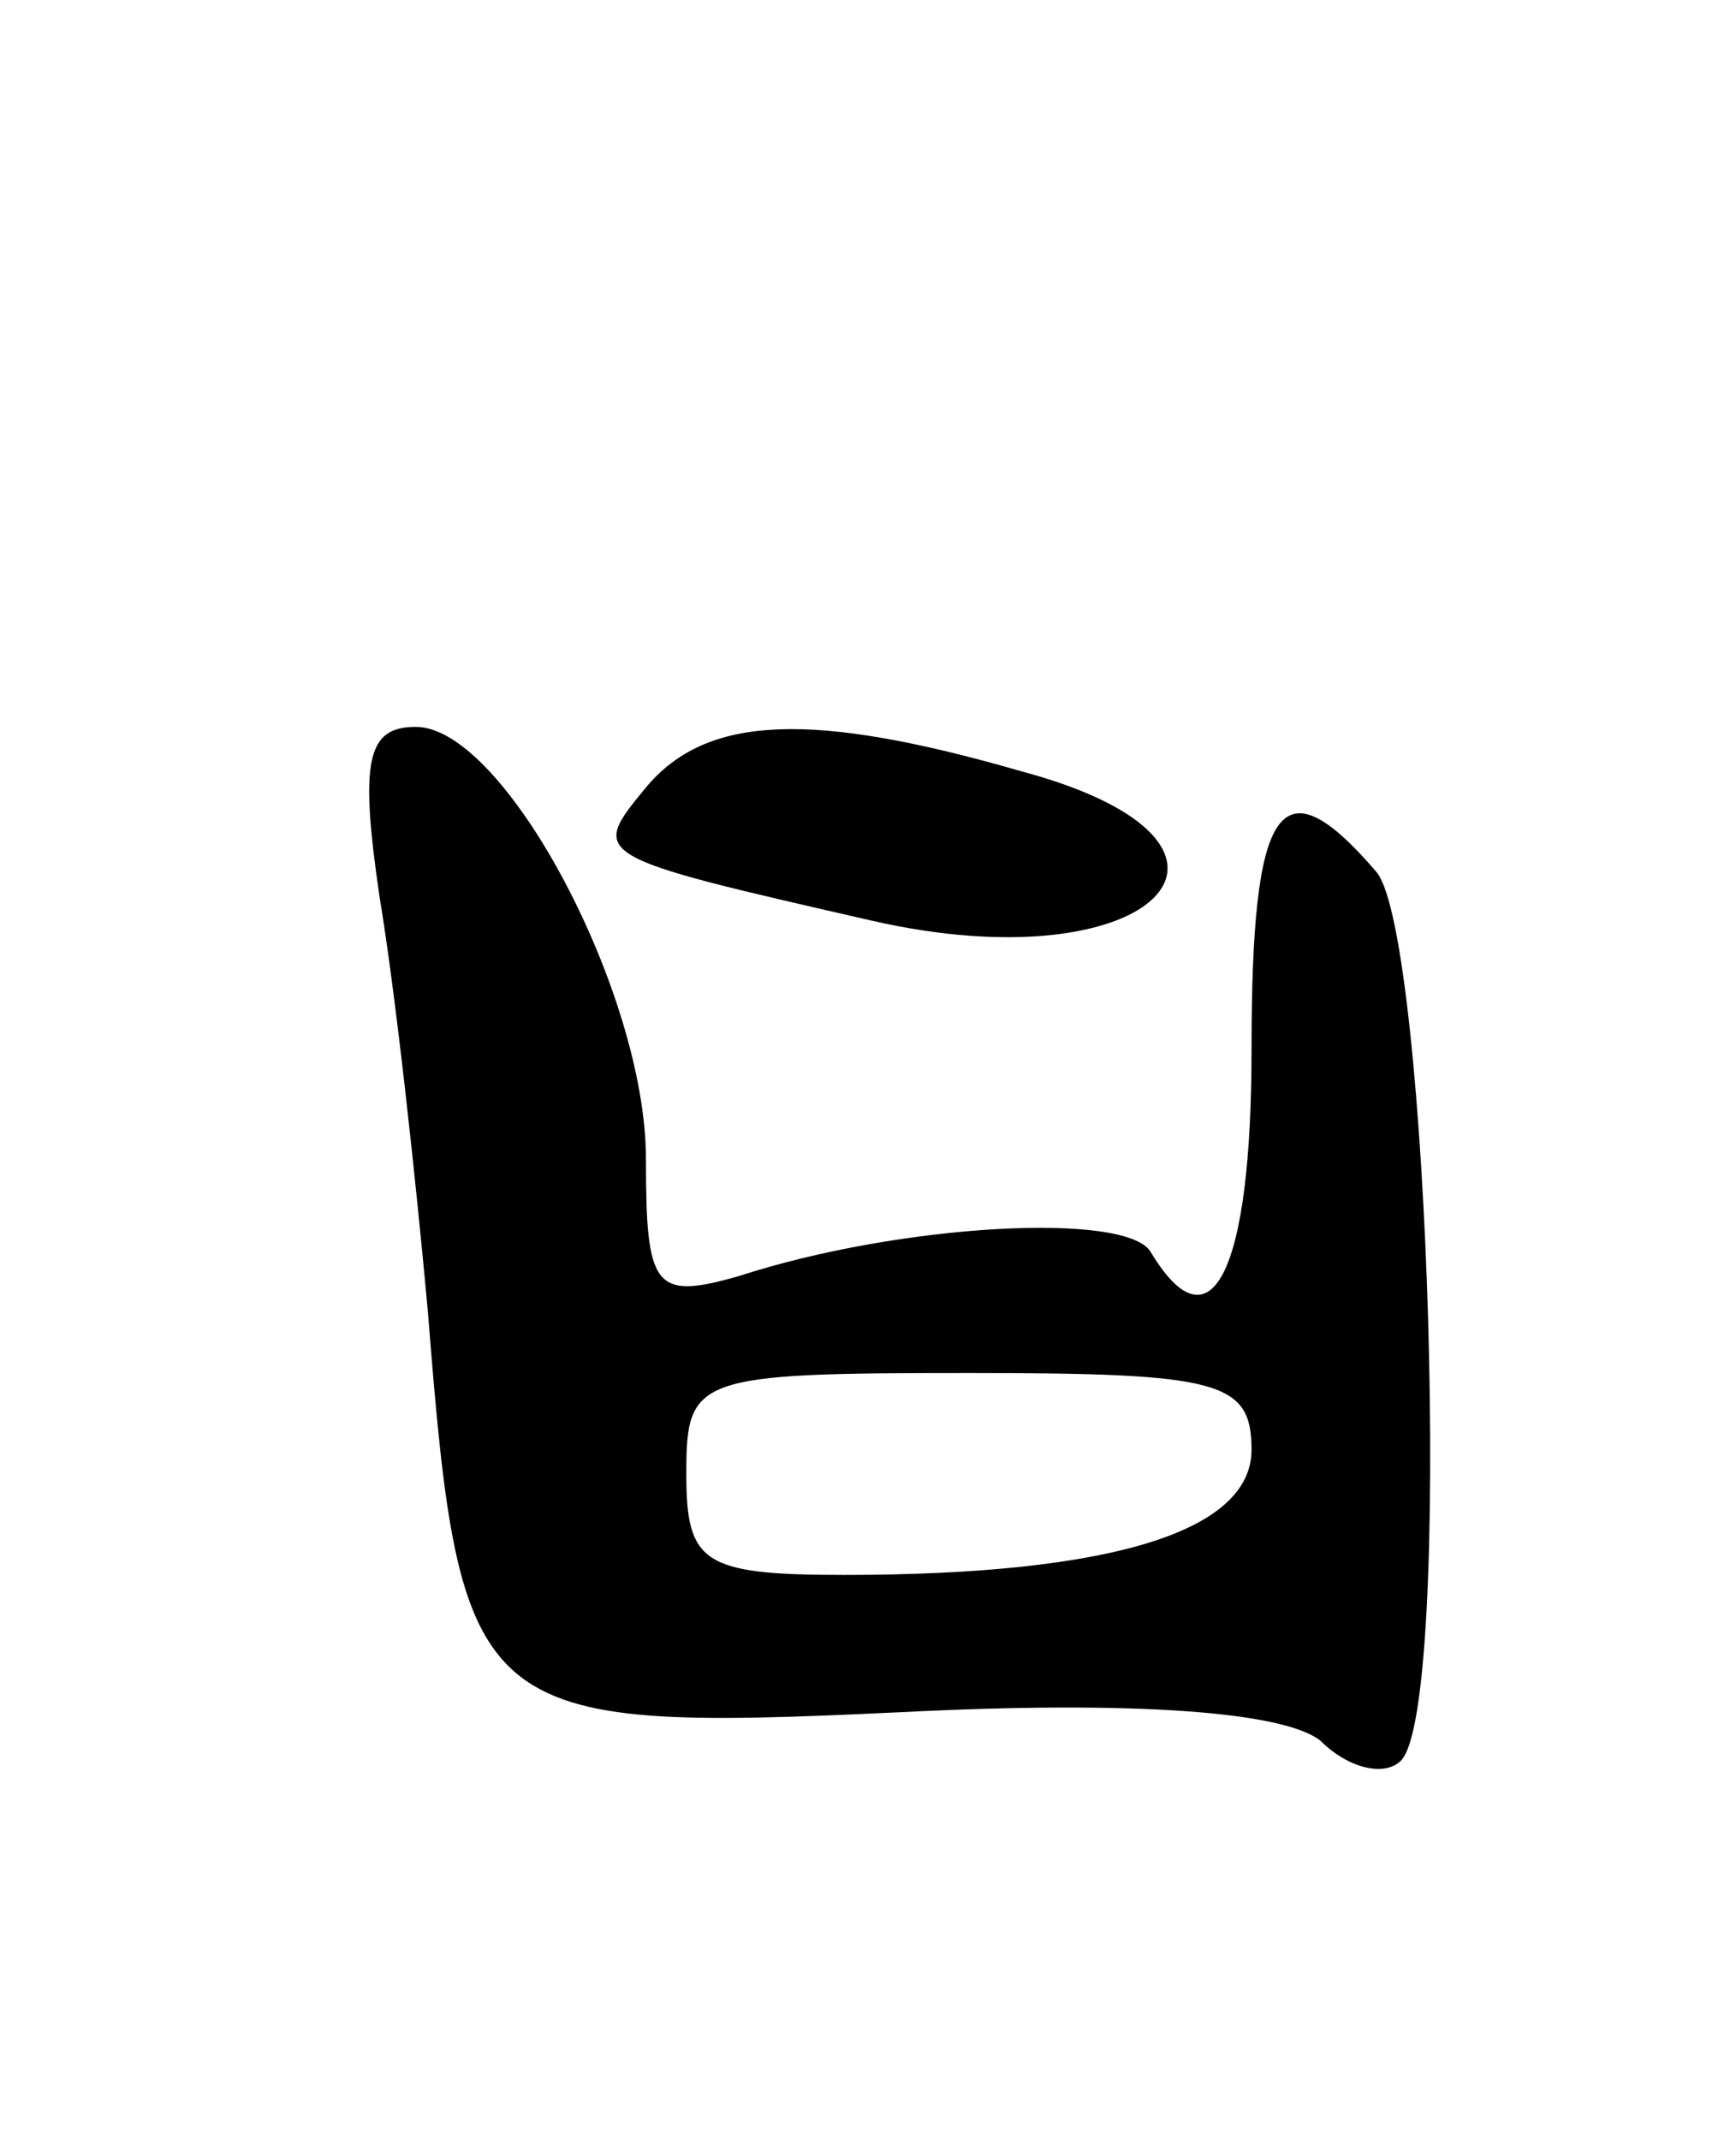
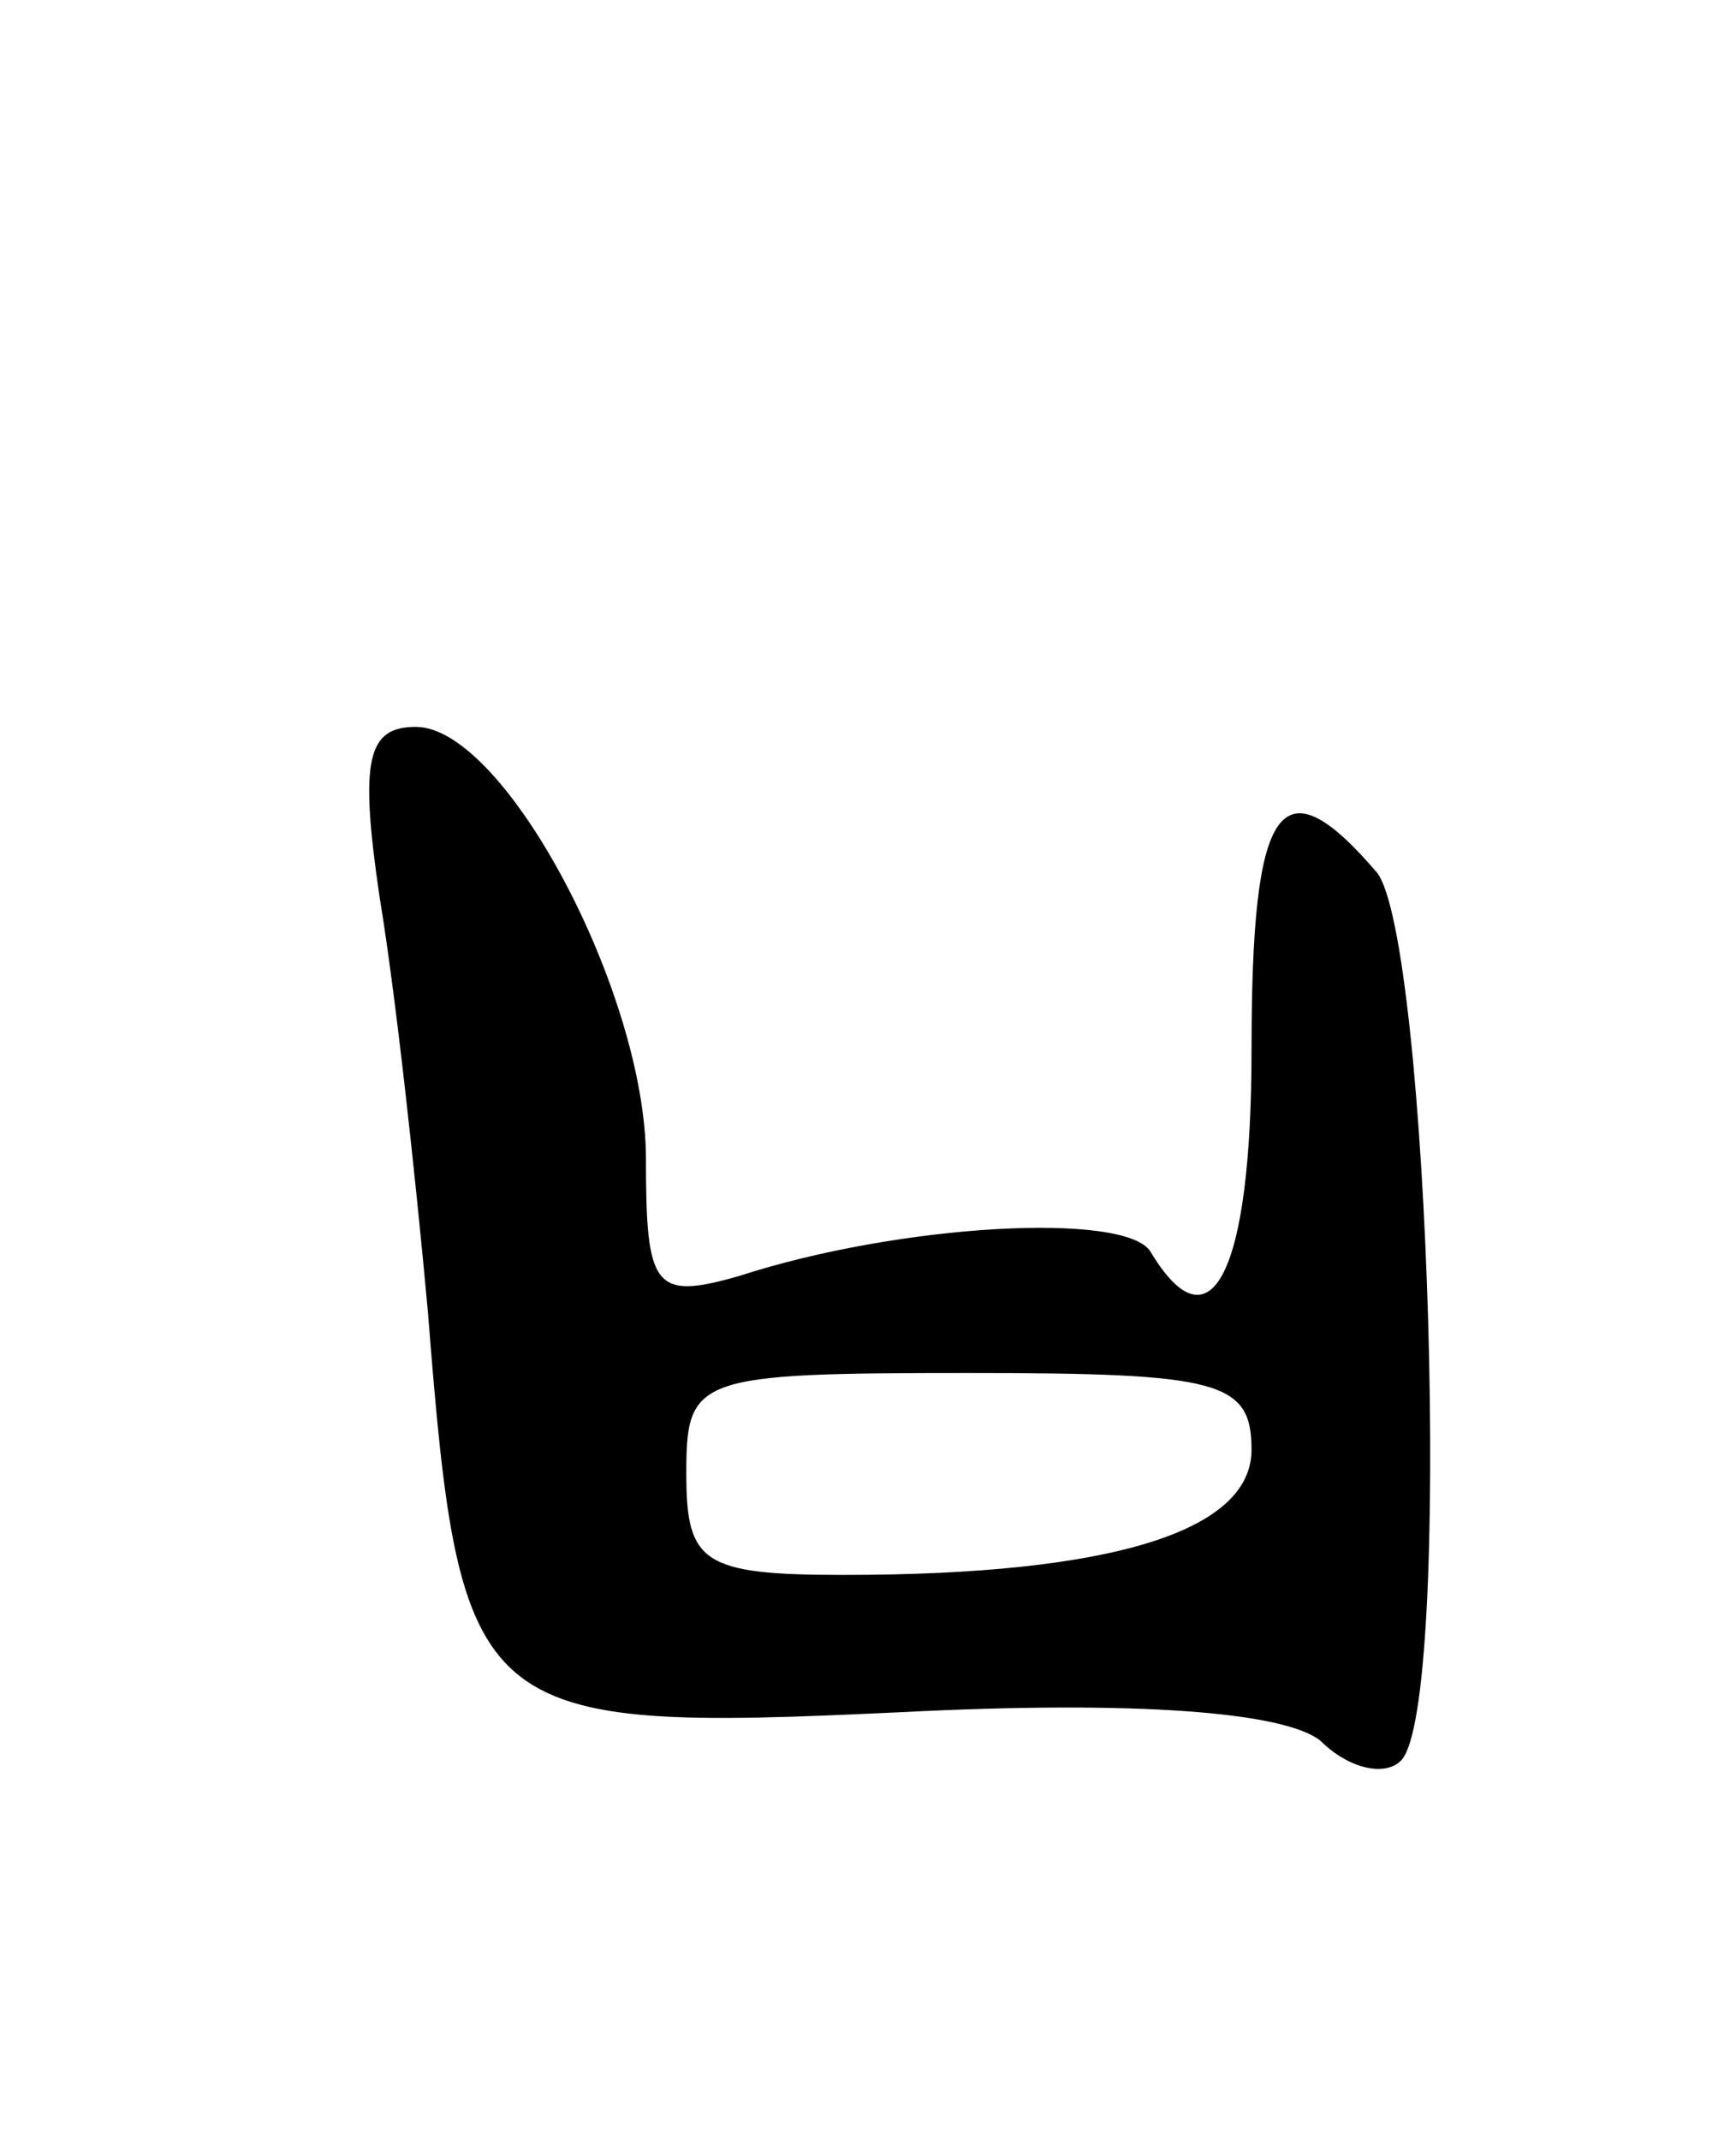
<svg xmlns="http://www.w3.org/2000/svg" version="1.0" width="43" height="53" viewBox="0 0 43 53">
  <g transform="translate(0,53) scale(0.1,-0.1)">
-     <path d="M94 308 c4 -24 9 -70 12 -103 8 -101 11 -104 117 -99 59 3 95 0 104 -7 7 -7 16 -9 20 -5 13 13 7 204 -6 220 -24 28 -31 17 -31 -44 0 -55 -10 -75 -25 -50 -6 10 -62 7 -102 -6 -21 -6 -23 -3 -23 29 0 41 -35 107 -57 107 -12 0 -14 -8 -9 -42z m216 -137 c0 -20 -34 -31 -101 -31 -35 0 -39 3 -39 25 0 24 2 25 70 25 62 0 70 -2 70 -19z" />
-     <path d="M160 335 c-14 -17 -14 -17 56 -33 70 -16 104 19 37 37 -52 15 -78 14 -93 -4z" />
+     <path d="M94 308 c4 -24 9 -70 12 -103 8 -101 11 -104 117 -99 59 3 95 0 104 -7 7 -7 16 -9 20 -5 13 13 7 204 -6 220 -24 28 -31 17 -31 -44 0 -55 -10 -75 -25 -50 -6 10 -62 7 -102 -6 -21 -6 -23 -3 -23 29 0 41 -35 107 -57 107 -12 0 -14 -8 -9 -42z m216 -137 c0 -20 -34 -31 -101 -31 -35 0 -39 3 -39 25 0 24 2 25 70 25 62 0 70 -2 70 -19" />
  </g>
</svg>